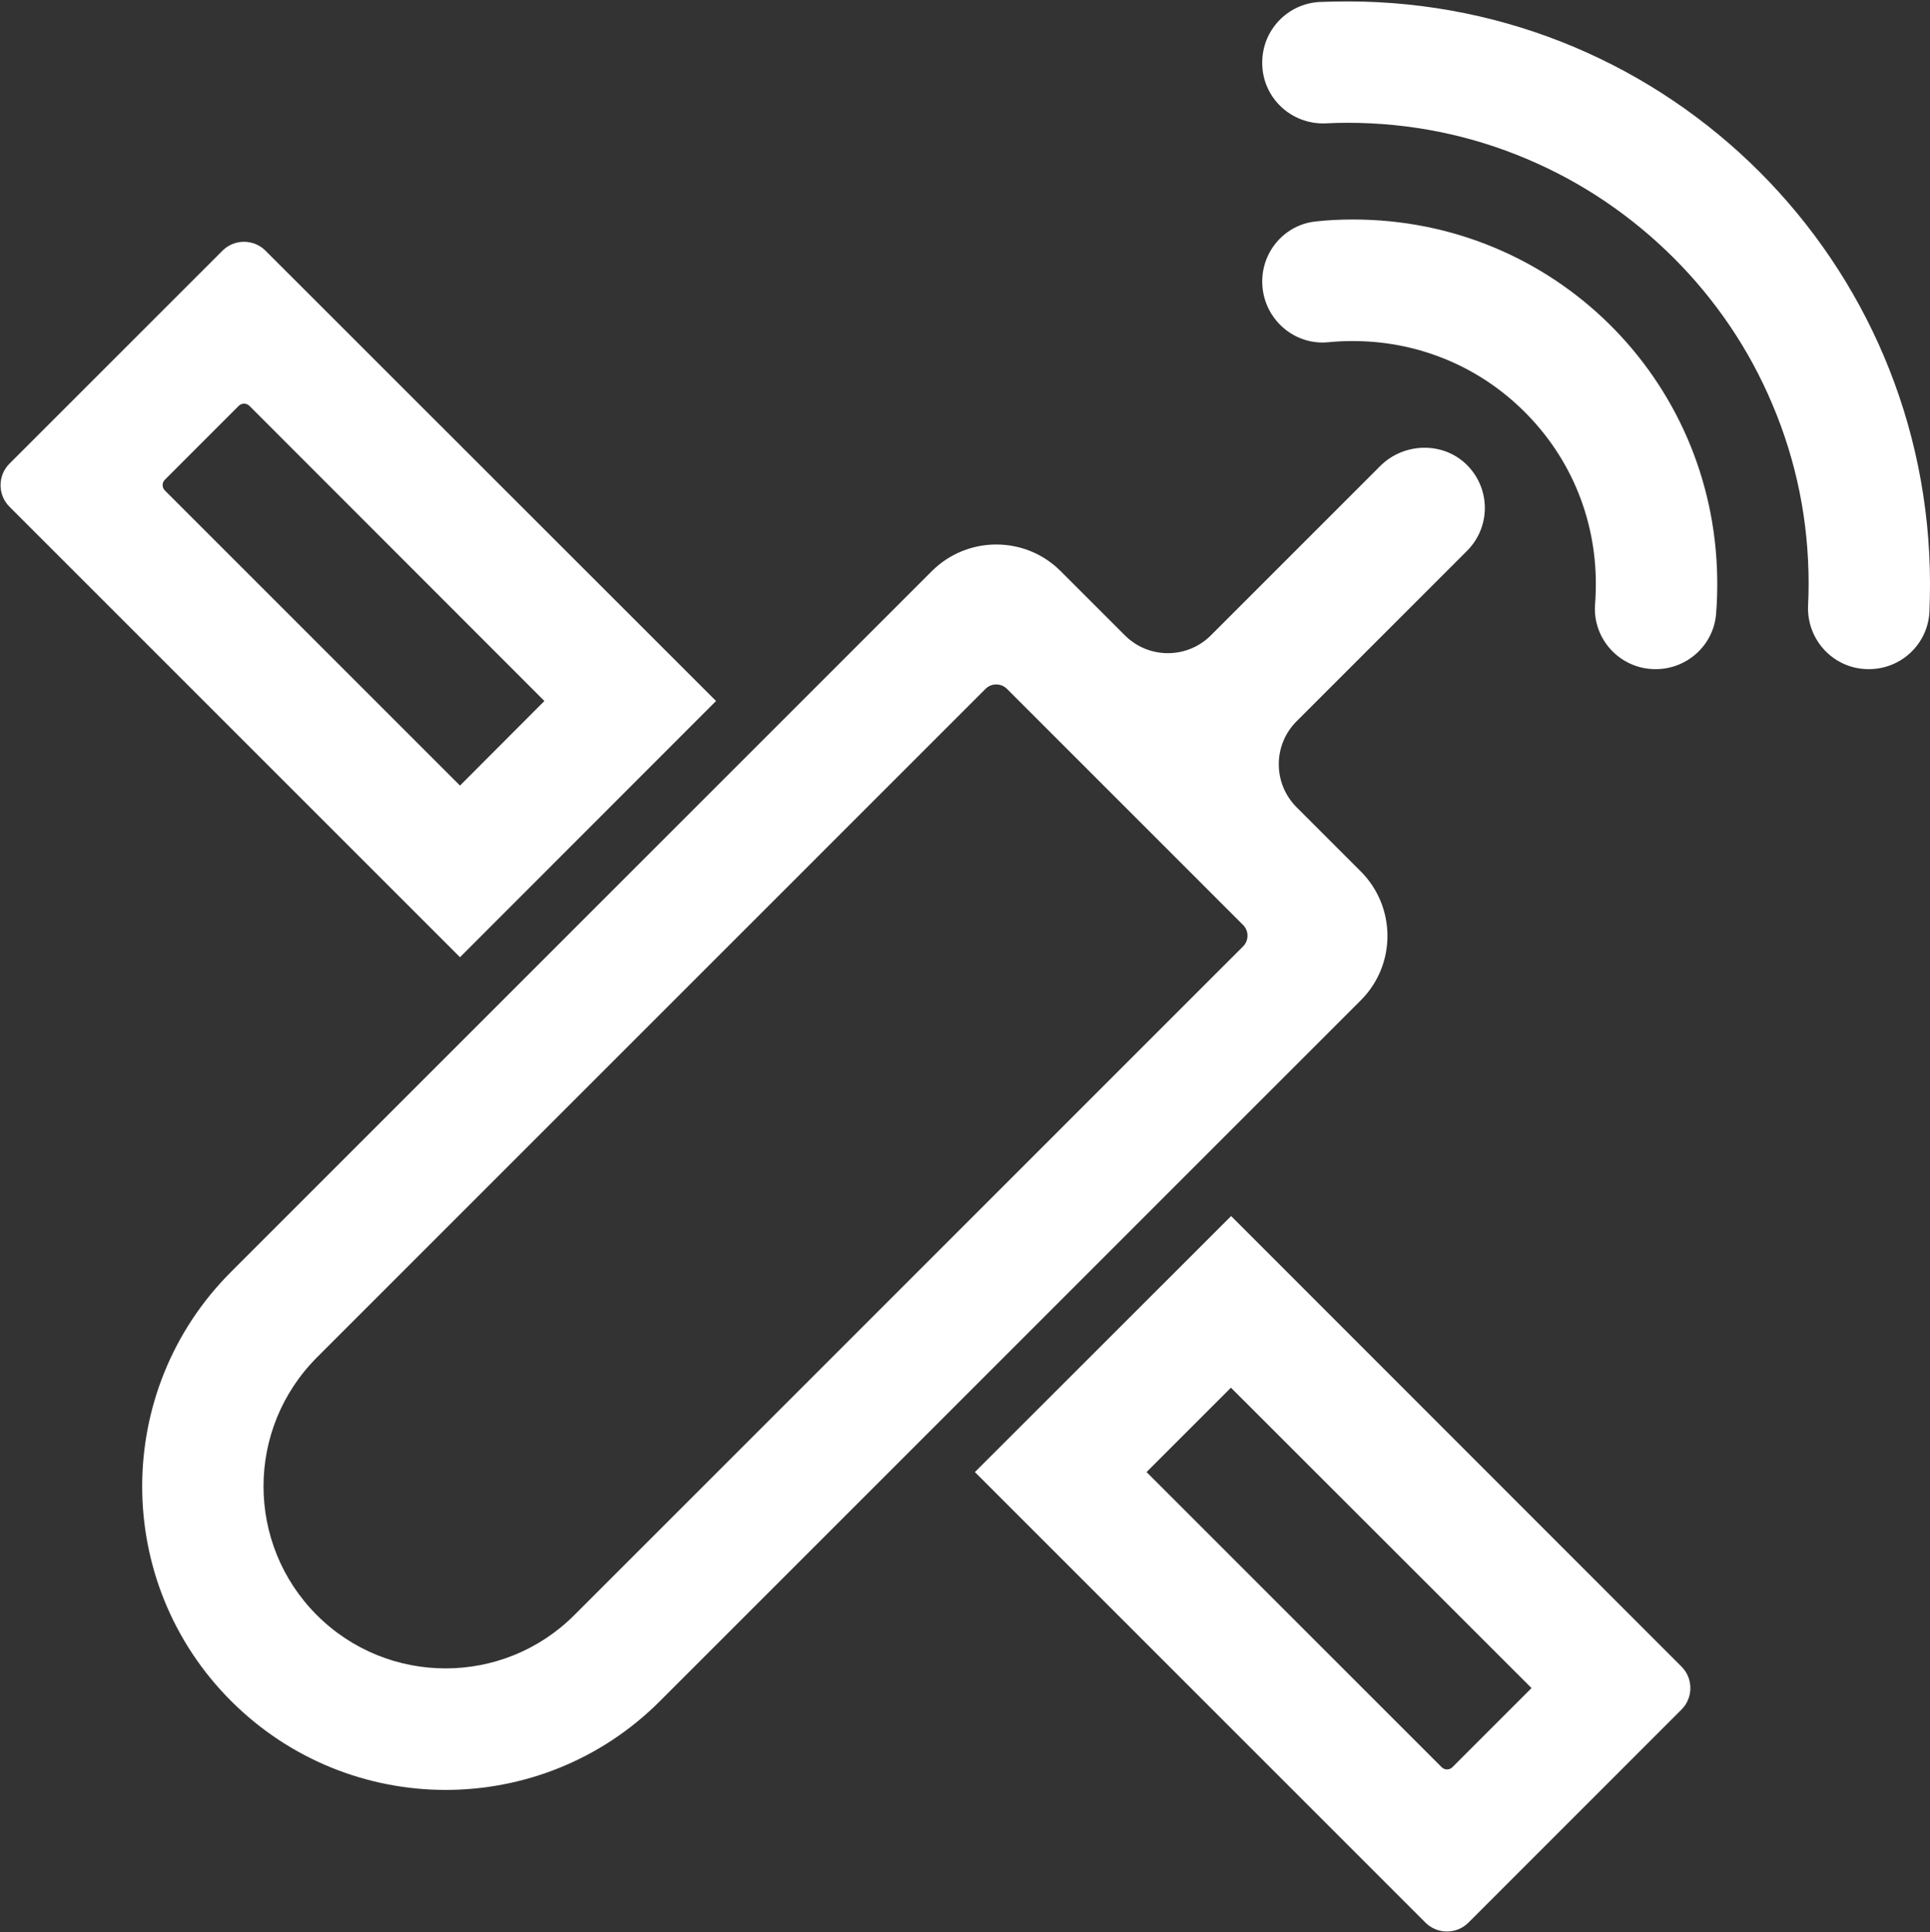
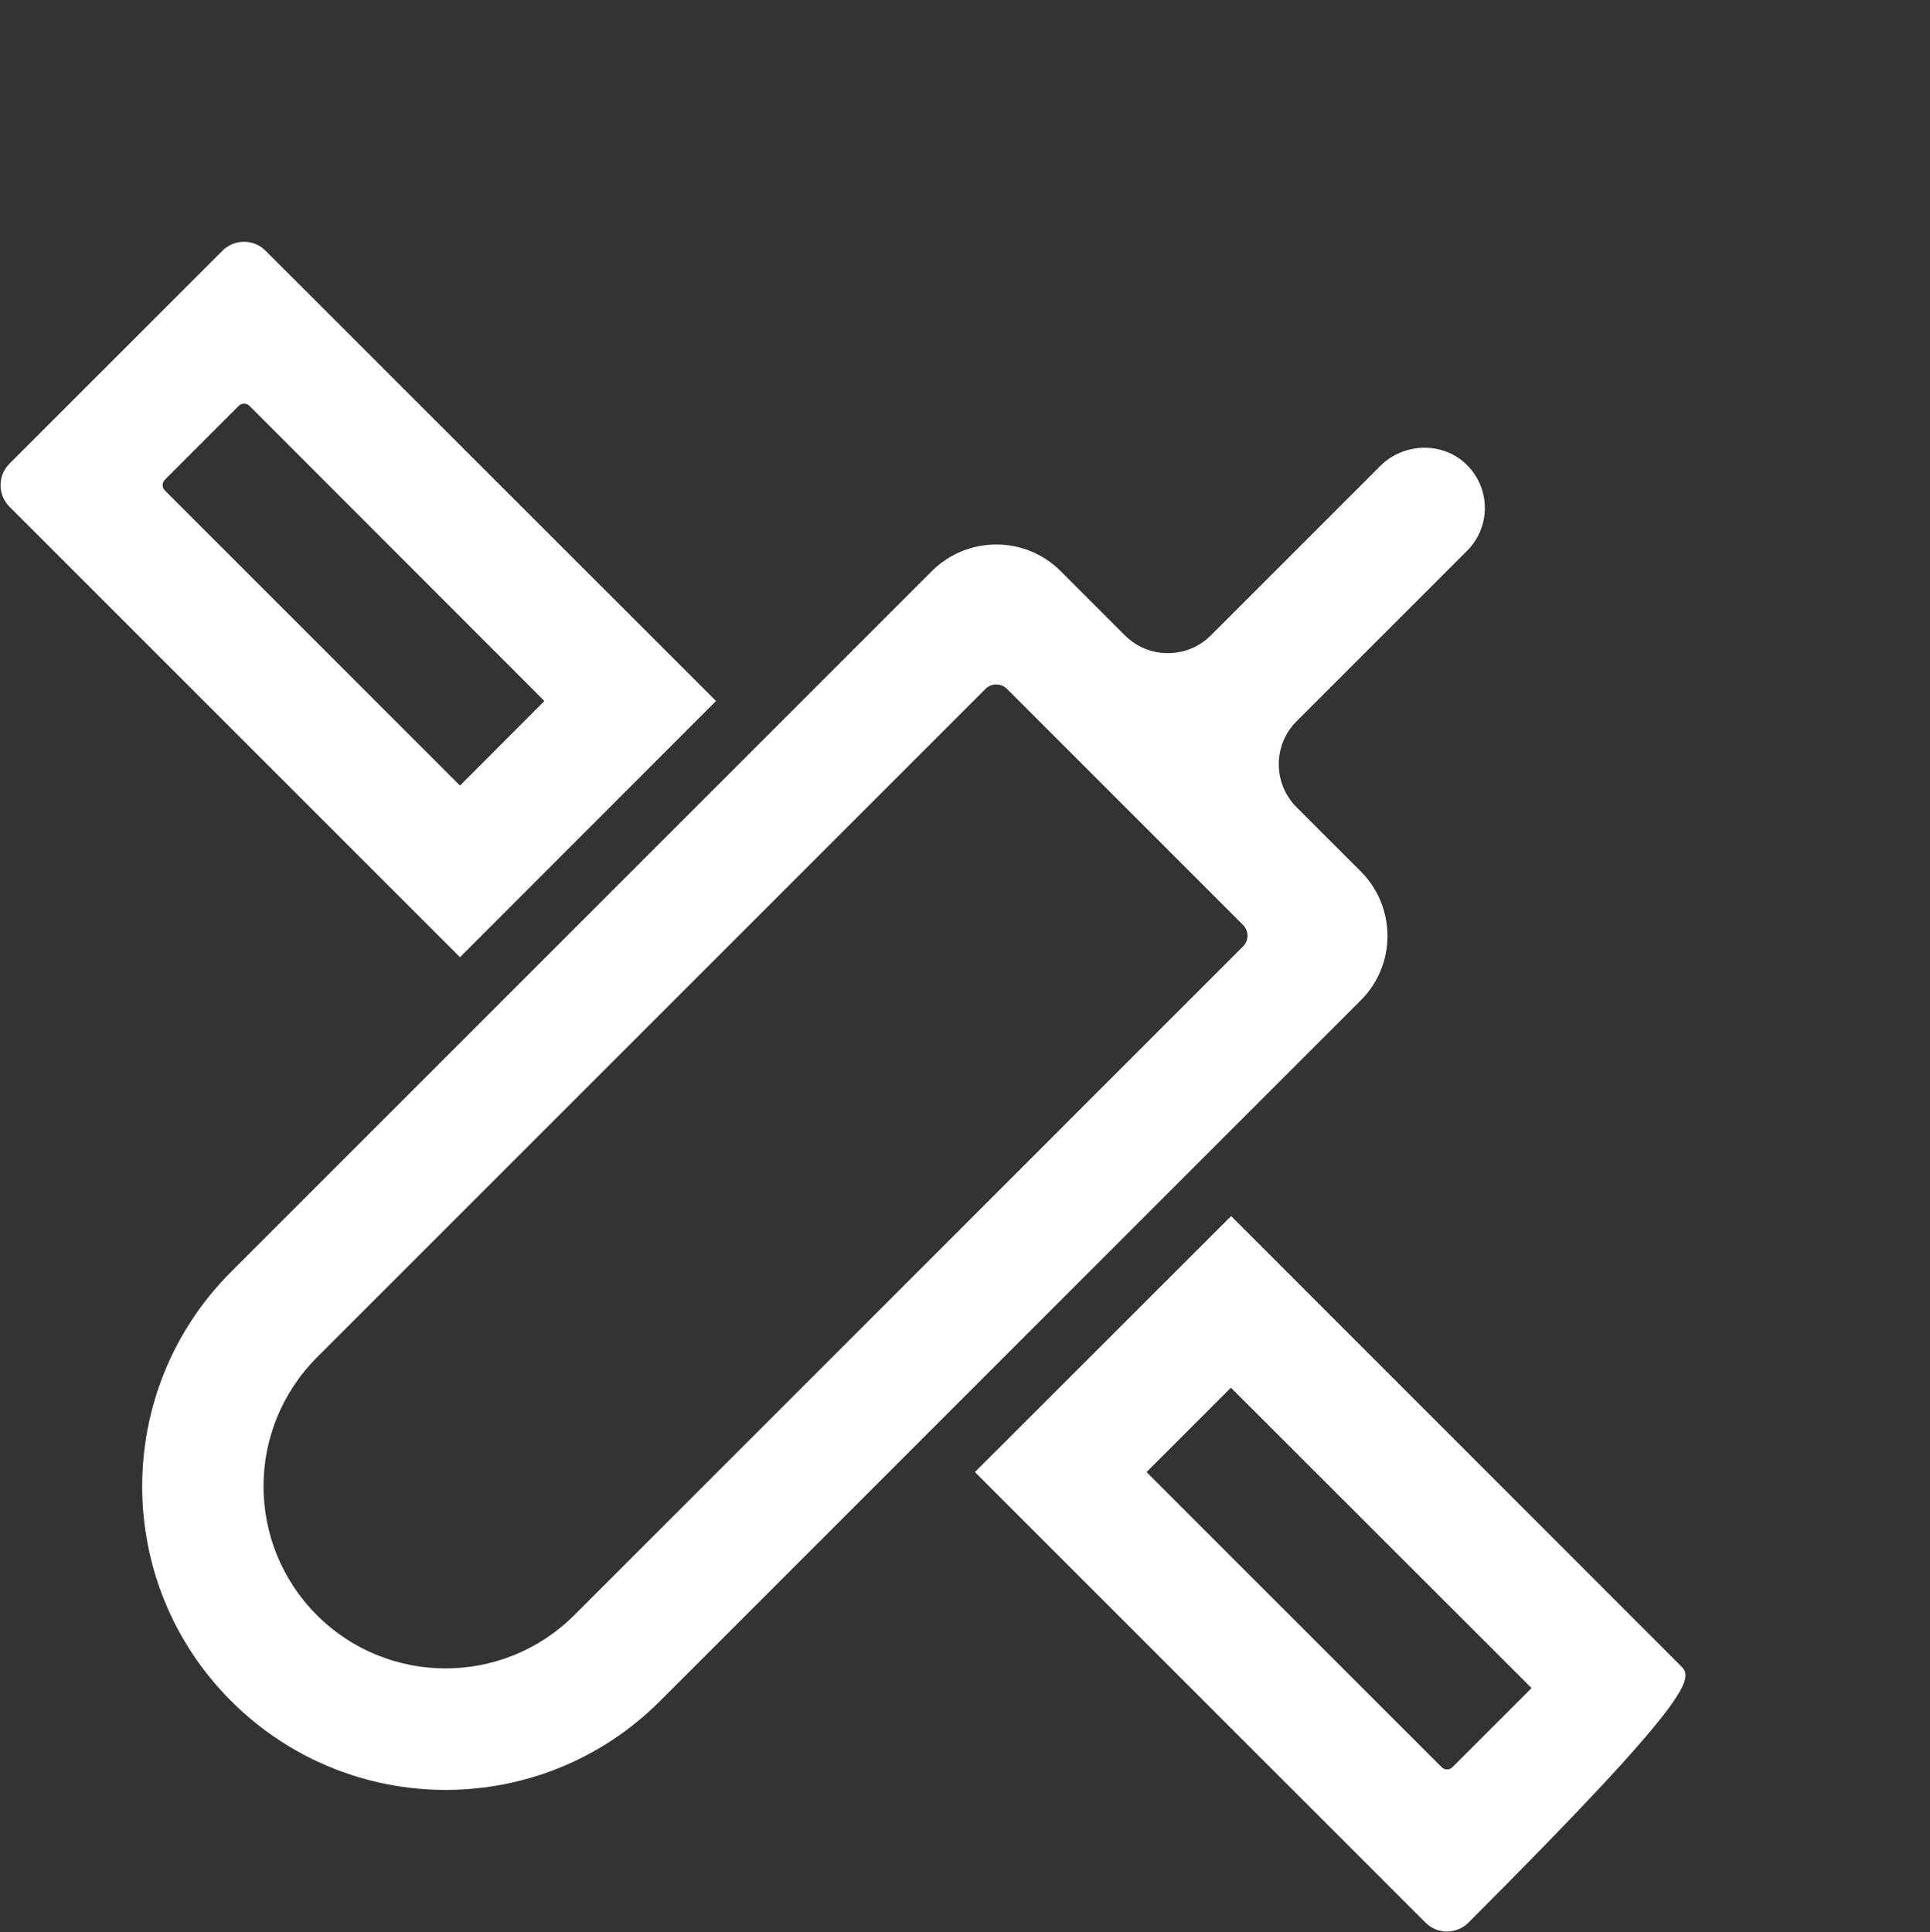
<svg xmlns="http://www.w3.org/2000/svg" width="814px" height="815px">
  <rect width="100%" height="100%" fill="#333333" stroke="none" />
-   <path fill-rule="evenodd" fill="rgb(255, 255, 255)" d="M229.603,295.706 L194.011,331.384 L69.548,206.910 C68.267,205.629 68.267,203.629 69.548,202.352 L100.664,171.232 C101.942,169.950 103.942,169.950 105.223,171.232 L229.603,295.706 M301.996,295.706 L111.941,105.716 C106.984,100.755 98.826,100.755 93.865,105.716 L3.956,195.629 C-1.000,200.590 -1.000,208.750 3.956,213.710 L194.011,403.779 L301.996,295.706 ZM645.946,712.084 L612.591,745.442 C611.310,746.723 609.311,746.723 608.030,745.442 L483.567,620.967 L519.163,585.372 L645.946,712.084 M519.241,512.972 L411.179,620.967 L601.230,811.039 C606.190,816.000 614.349,816.000 619.309,811.039 L709.214,721.123 C714.174,716.166 714.174,708.005 709.214,703.045 L519.241,512.972 ZM619.071,196.512 C609.151,186.193 592.274,186.431 582.115,196.590 L510.685,268.028 C500.686,278.027 484.449,278.027 474.451,268.028 L447.334,240.908 C432.375,225.948 408.058,225.948 393.021,240.908 L97.462,536.495 C47.469,586.493 47.469,667.527 97.462,717.525 C122.419,742.485 155.216,755.042 187.930,755.042 C220.647,755.042 253.439,742.563 278.397,717.525 L573.957,421.938 C588.915,406.978 588.915,382.659 573.957,367.621 L546.839,340.505 C536.841,330.505 536.841,314.264 546.839,304.265 L618.669,232.428 C628.668,222.511 628.750,206.590 619.071,196.512 L619.071,196.512 ZM242.242,681.285 C212.246,711.283 163.612,711.283 133.617,681.285 C118.662,666.329 111.144,646.646 111.144,626.967 C111.144,607.289 118.662,587.691 133.617,572.649 L415.658,290.585 C418.139,288.106 422.216,288.106 424.697,290.585 L524.284,390.182 C526.764,392.658 526.764,396.740 524.284,399.221 L242.242,681.285 Z" />
-   <path fill-rule="evenodd" fill="rgb(255, 255, 255)" d="M813.762,258.028 C813.121,271.625 801.842,282.266 788.246,282.266 L788.086,282.266 C773.447,282.266 761.930,270.028 762.570,255.388 C762.730,252.349 762.809,249.306 762.809,246.268 C762.809,219.948 757.688,194.512 747.529,170.591 C737.773,147.394 723.693,126.594 705.856,108.755 C687.940,90.915 667.142,76.834 644.025,67.077 C620.110,56.917 594.594,51.796 568.355,51.796 C565.235,51.796 562.196,51.878 559.158,52.038 C544.601,52.675 532.361,41.157 532.361,26.599 L532.361,26.361 C532.361,12.759 543.000,1.561 556.517,0.838 C560.439,0.678 564.356,0.600 568.355,0.600 C704.176,0.600 813.922,110.357 814.000,246.268 C814.000,250.189 813.922,254.107 813.762,258.028 ZM555.080,93.396 C560.197,92.833 565.395,92.595 570.597,92.595 C654.906,92.517 723.056,159.553 724.255,243.947 C724.333,249.068 724.173,254.107 723.775,259.067 C722.654,272.188 711.534,282.266 698.337,282.266 L698.177,282.266 C683.300,282.266 671.540,269.547 672.744,254.747 C672.981,251.946 673.063,249.147 673.063,246.268 C673.063,217.788 661.623,191.149 640.748,171.552 C621.629,153.553 596.433,143.714 570.117,143.874 C566.837,143.874 563.555,144.034 560.357,144.355 C545.320,145.874 532.361,133.874 532.361,118.754 C532.361,105.716 542.121,94.673 555.080,93.396 Z" />
+   <path fill-rule="evenodd" fill="rgb(255, 255, 255)" d="M229.603,295.706 L194.011,331.384 L69.548,206.910 C68.267,205.629 68.267,203.629 69.548,202.352 L100.664,171.232 C101.942,169.950 103.942,169.950 105.223,171.232 L229.603,295.706 M301.996,295.706 L111.941,105.716 C106.984,100.755 98.826,100.755 93.865,105.716 L3.956,195.629 C-1.000,200.590 -1.000,208.750 3.956,213.710 L194.011,403.779 L301.996,295.706 ZM645.946,712.084 L612.591,745.442 C611.310,746.723 609.311,746.723 608.030,745.442 L483.567,620.967 L519.163,585.372 L645.946,712.084 M519.241,512.972 L411.179,620.967 L601.230,811.039 C606.190,816.000 614.349,816.000 619.309,811.039 C714.174,716.166 714.174,708.005 709.214,703.045 L519.241,512.972 ZM619.071,196.512 C609.151,186.193 592.274,186.431 582.115,196.590 L510.685,268.028 C500.686,278.027 484.449,278.027 474.451,268.028 L447.334,240.908 C432.375,225.948 408.058,225.948 393.021,240.908 L97.462,536.495 C47.469,586.493 47.469,667.527 97.462,717.525 C122.419,742.485 155.216,755.042 187.930,755.042 C220.647,755.042 253.439,742.563 278.397,717.525 L573.957,421.938 C588.915,406.978 588.915,382.659 573.957,367.621 L546.839,340.505 C536.841,330.505 536.841,314.264 546.839,304.265 L618.669,232.428 C628.668,222.511 628.750,206.590 619.071,196.512 L619.071,196.512 ZM242.242,681.285 C212.246,711.283 163.612,711.283 133.617,681.285 C118.662,666.329 111.144,646.646 111.144,626.967 C111.144,607.289 118.662,587.691 133.617,572.649 L415.658,290.585 C418.139,288.106 422.216,288.106 424.697,290.585 L524.284,390.182 C526.764,392.658 526.764,396.740 524.284,399.221 L242.242,681.285 Z" />
</svg>